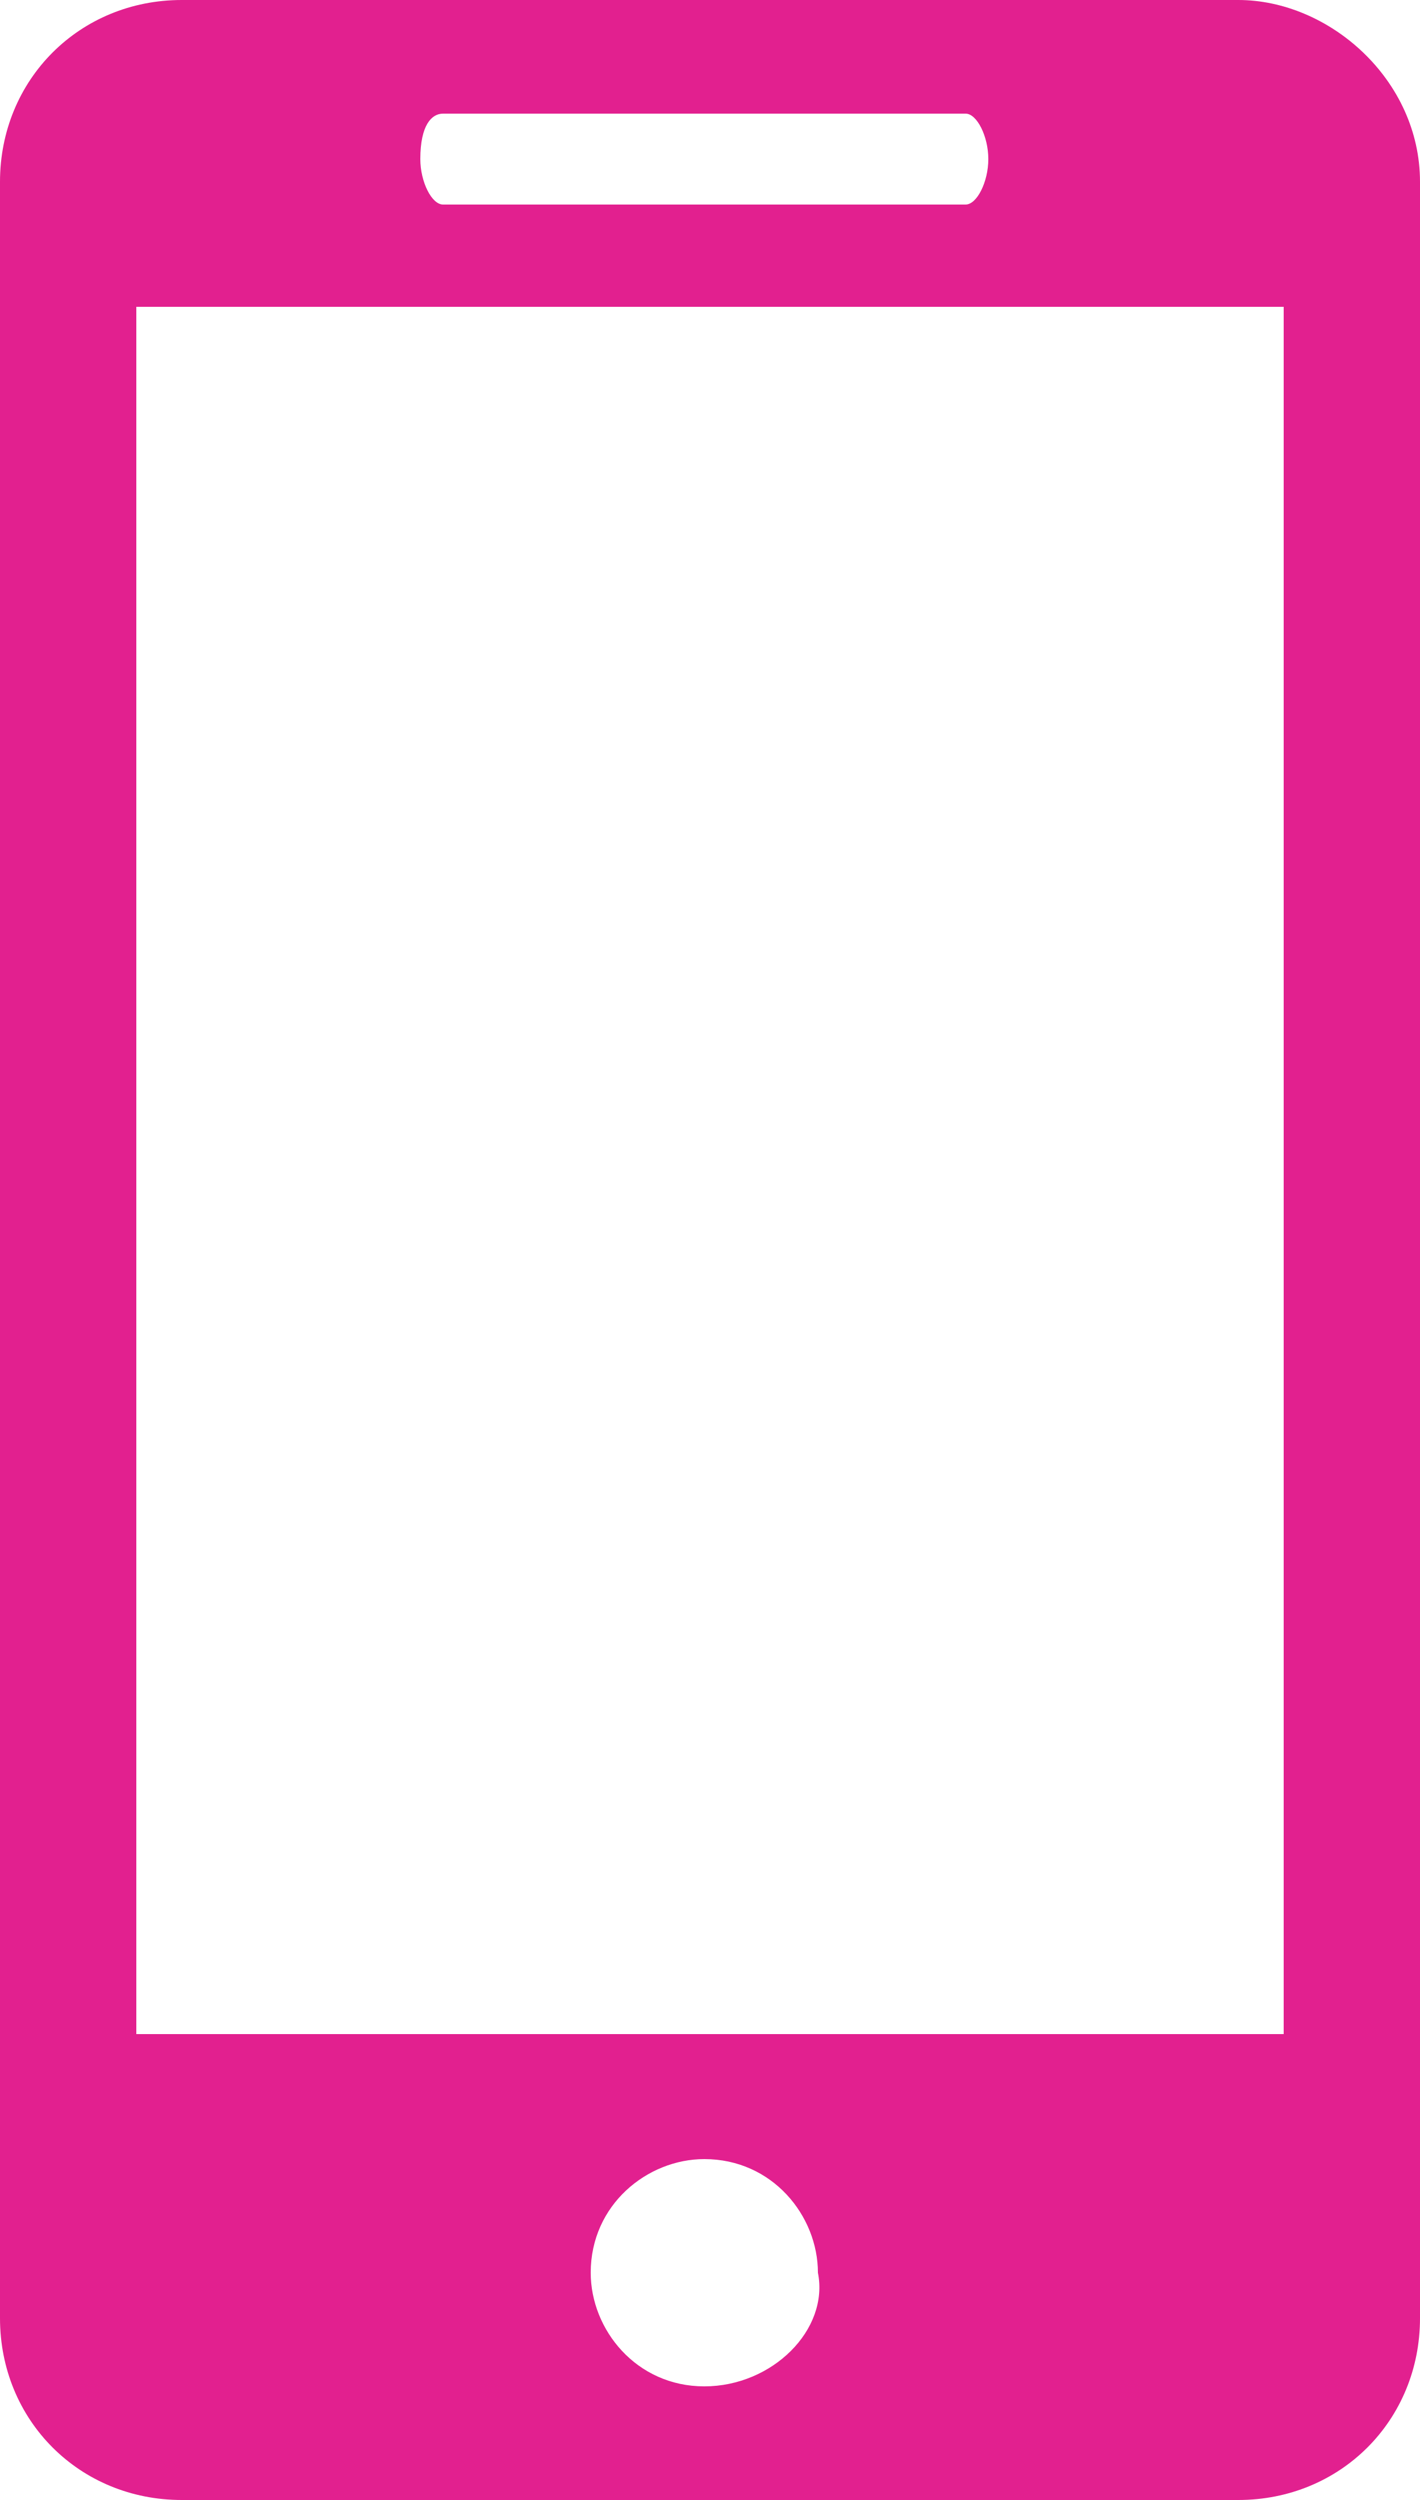
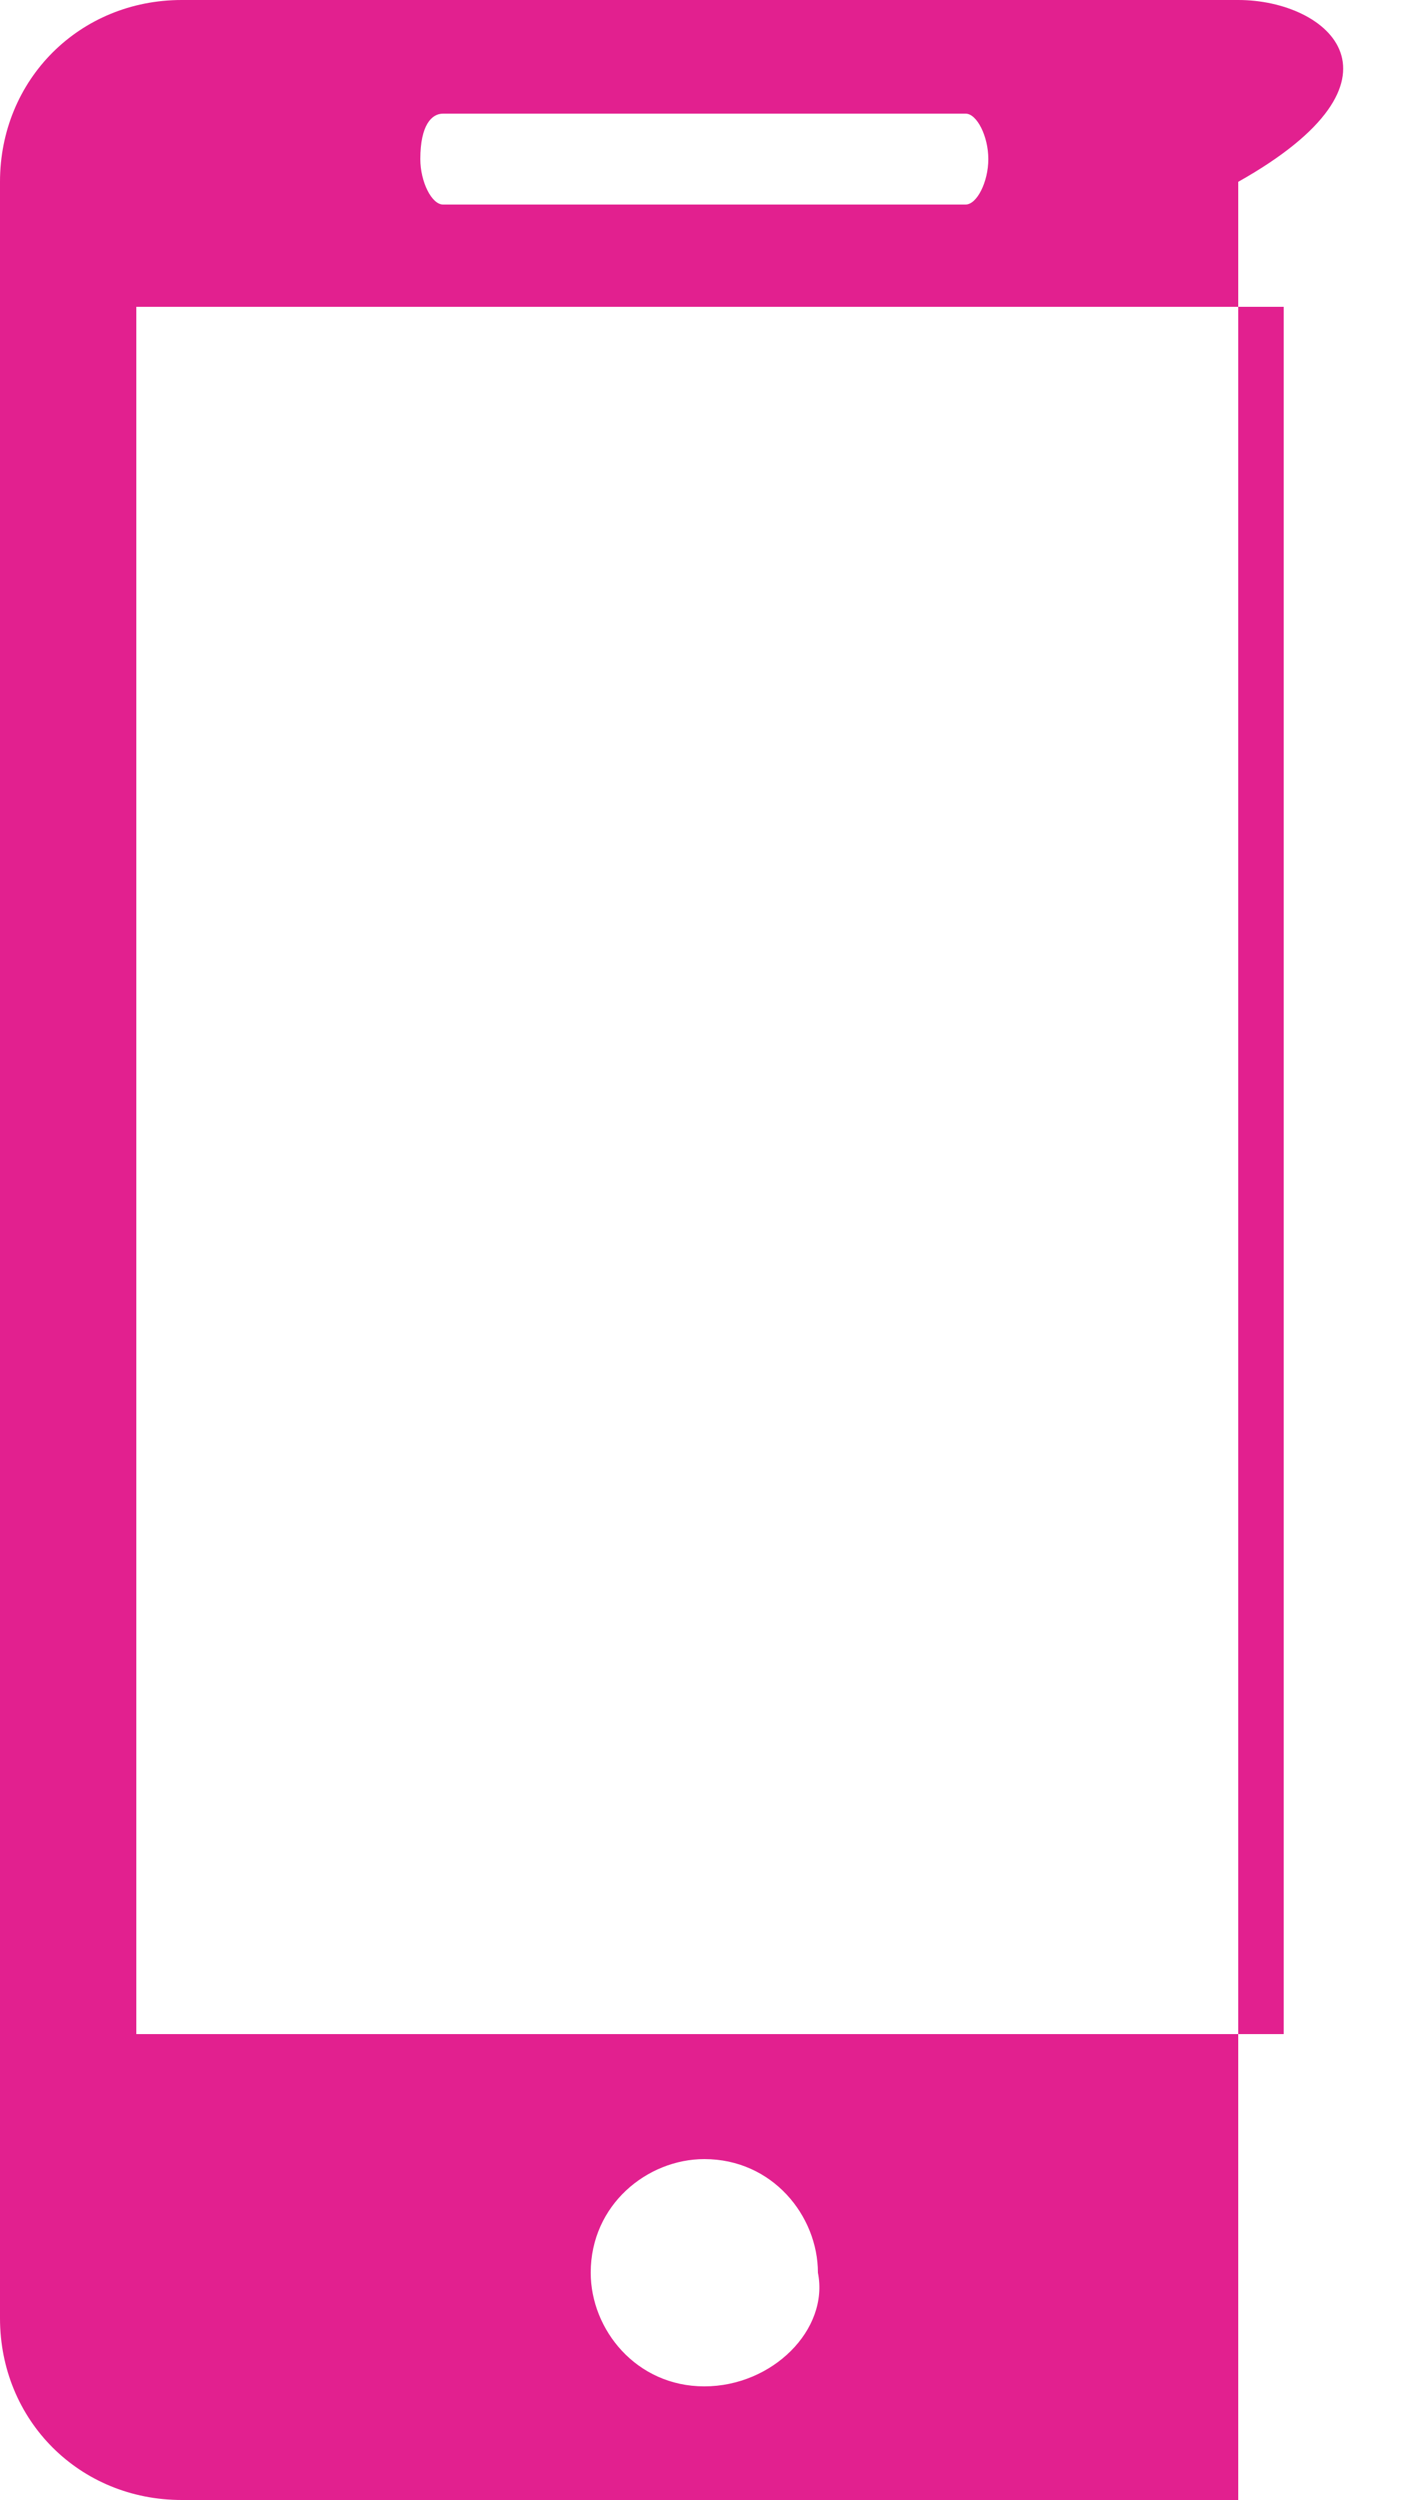
<svg xmlns="http://www.w3.org/2000/svg" version="1.1" id="Layer_1" x="0px" y="0px" width="12.5px" height="22px" viewBox="0 0 12.5 22" style="enable-background:new 0 0 12.5 22;" xml:space="preserve">
  <style type="text/css">

	.st0{fill:#E2208F;}

</style>
  <g>
-     <path class="st0" d="M10.9,0H1.6C0.7,0,0,0.7,0,1.6v18.8C0,21.3,0.7,22,1.6,22h9.3c0.9,0,1.6-0.7,1.6-1.6V1.6   C12.5,0.7,11.7,0,10.9,0z M3.9,1h4.6c0.1,0,0.2,0.2,0.2,0.4c0,0.2-0.1,0.4-0.2,0.4H3.9c-0.1,0-0.2-0.2-0.2-0.4C3.7,1.1,3.8,1,3.9,1   z M6.2,21c-0.6,0-1-0.5-1-1c0-0.6,0.5-1,1-1c0.6,0,1,0.5,1,1C7.3,20.5,6.8,21,6.2,21z M11.3,17.9H1.2V2.7h10.1v14.2V17.9z" />
+     <path class="st0" d="M10.9,0H1.6C0.7,0,0,0.7,0,1.6v18.8C0,21.3,0.7,22,1.6,22h9.3V1.6   C12.5,0.7,11.7,0,10.9,0z M3.9,1h4.6c0.1,0,0.2,0.2,0.2,0.4c0,0.2-0.1,0.4-0.2,0.4H3.9c-0.1,0-0.2-0.2-0.2-0.4C3.7,1.1,3.8,1,3.9,1   z M6.2,21c-0.6,0-1-0.5-1-1c0-0.6,0.5-1,1-1c0.6,0,1,0.5,1,1C7.3,20.5,6.8,21,6.2,21z M11.3,17.9H1.2V2.7h10.1v14.2V17.9z" />
  </g>
  <g>
</g>
  <g>
</g>
  <g>
</g>
  <g>
</g>
  <g>
</g>
  <g>
</g>
</svg>